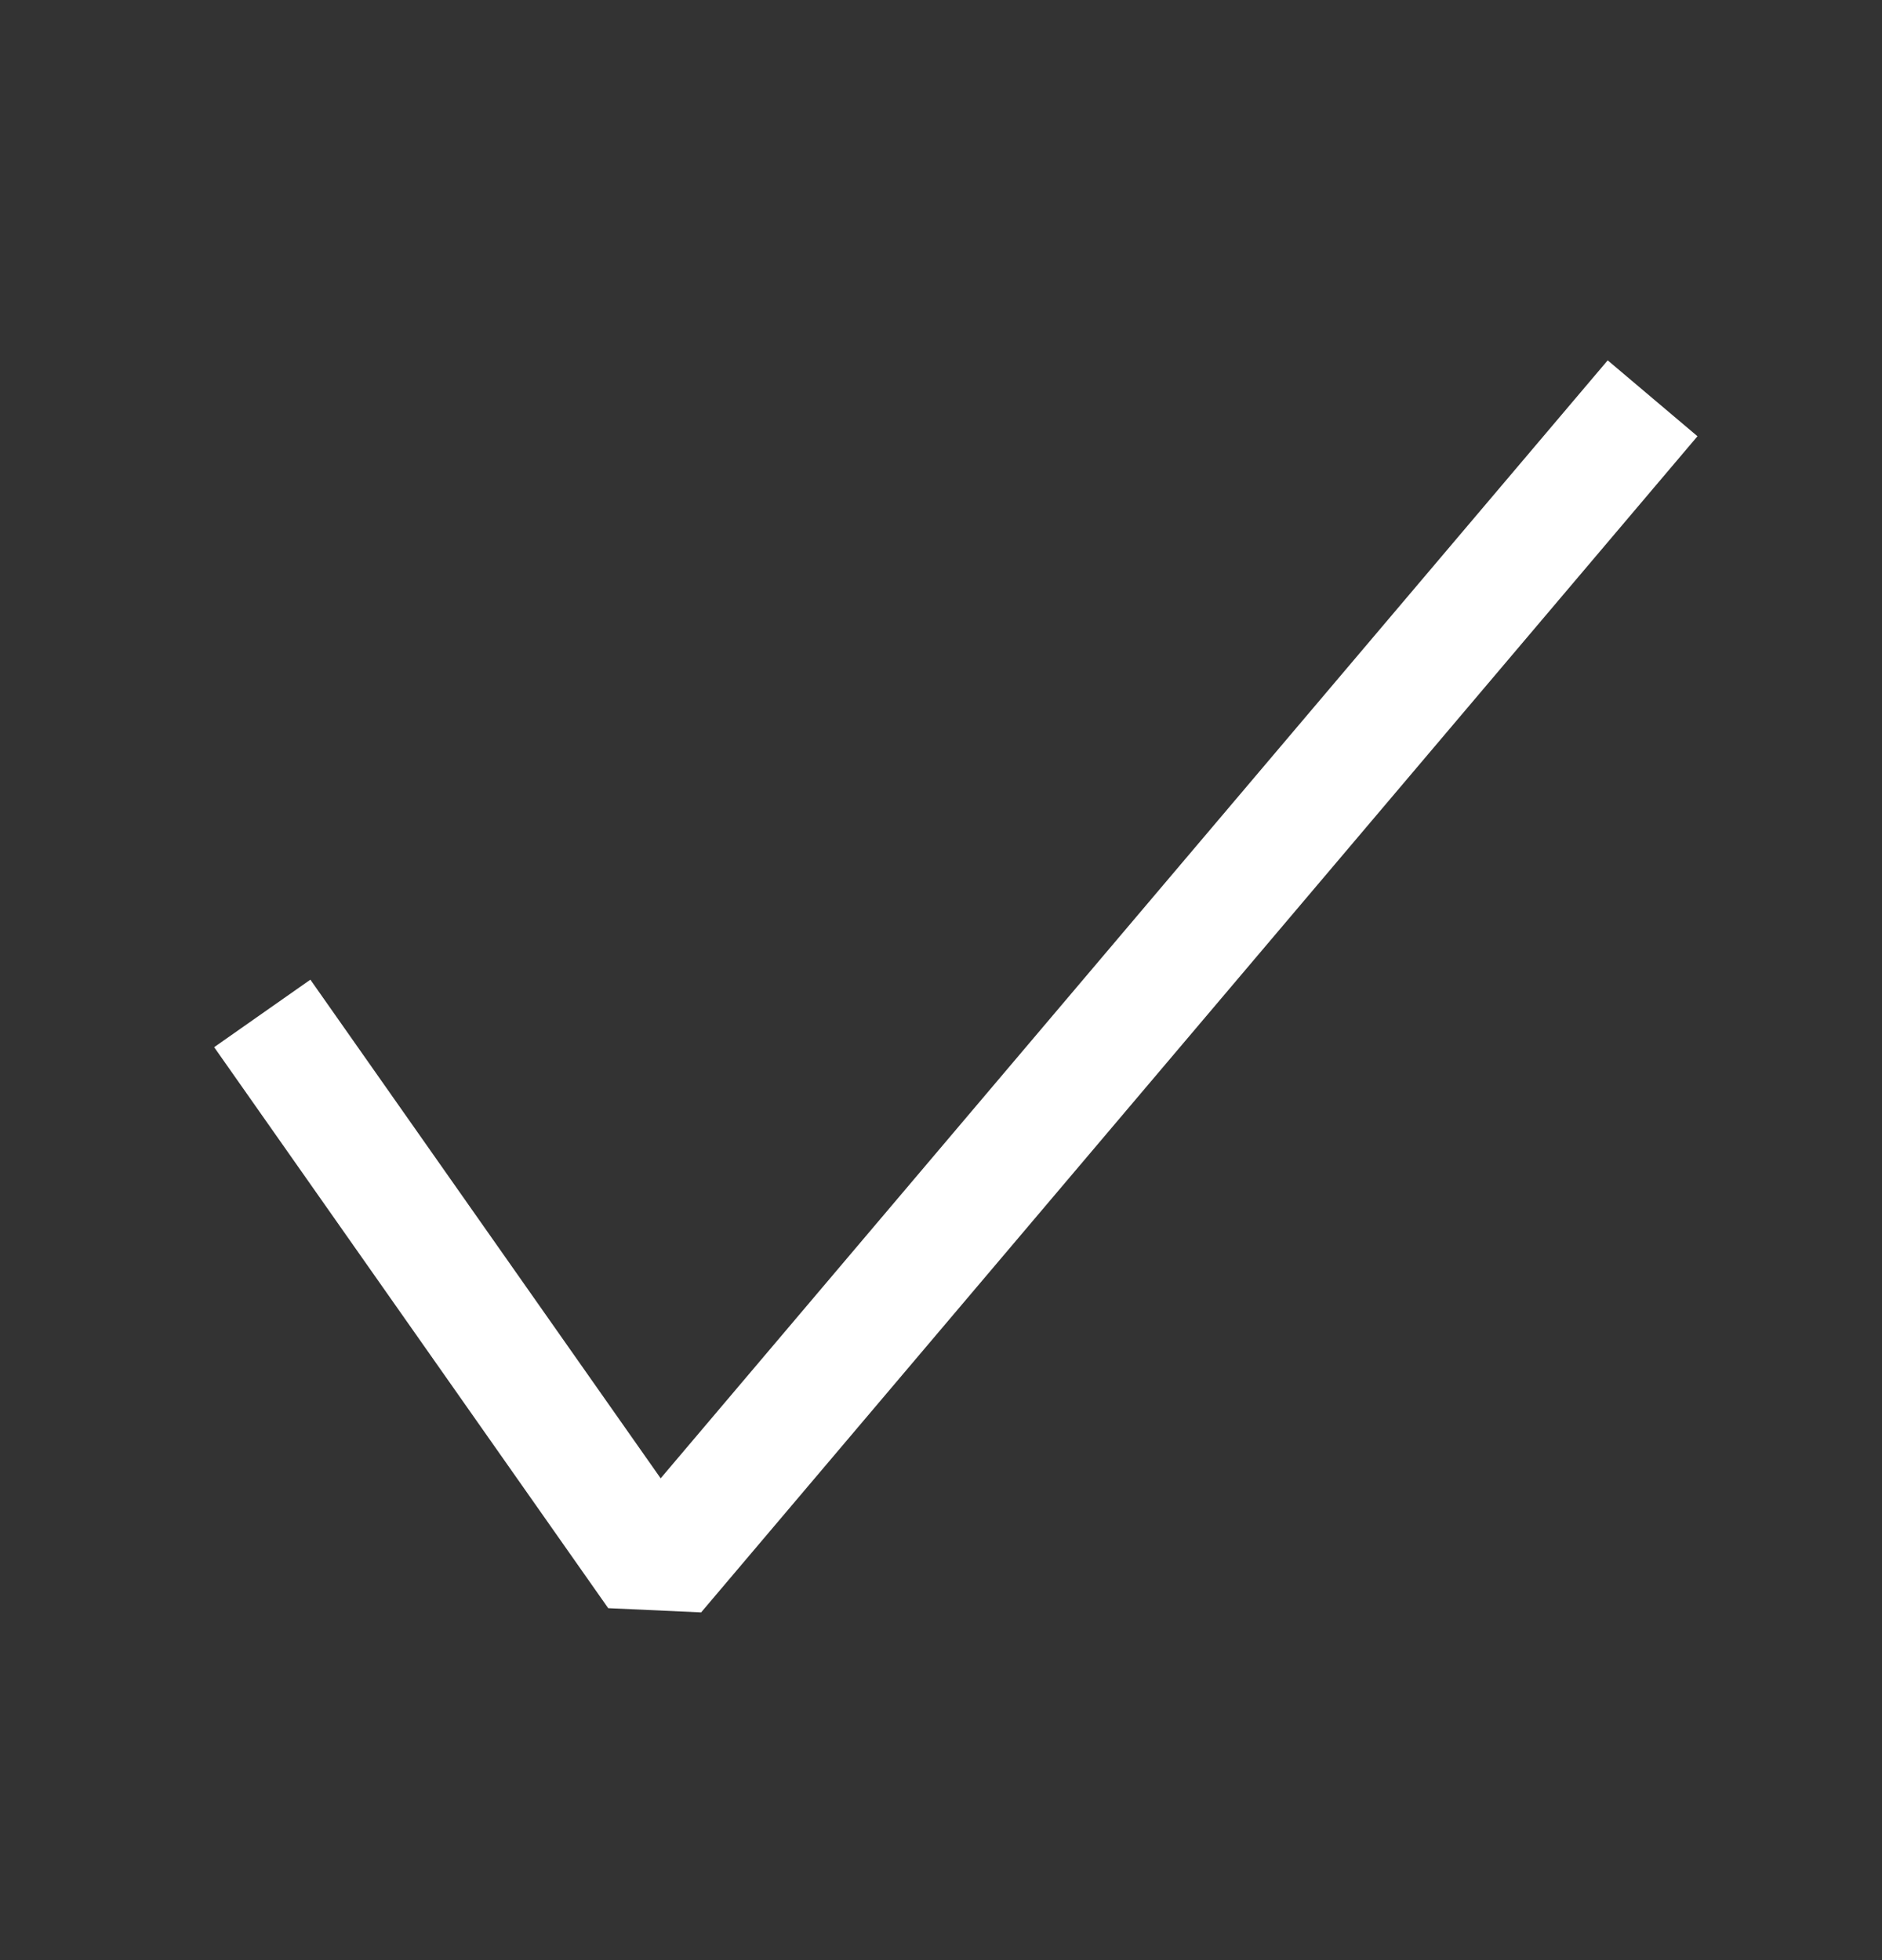
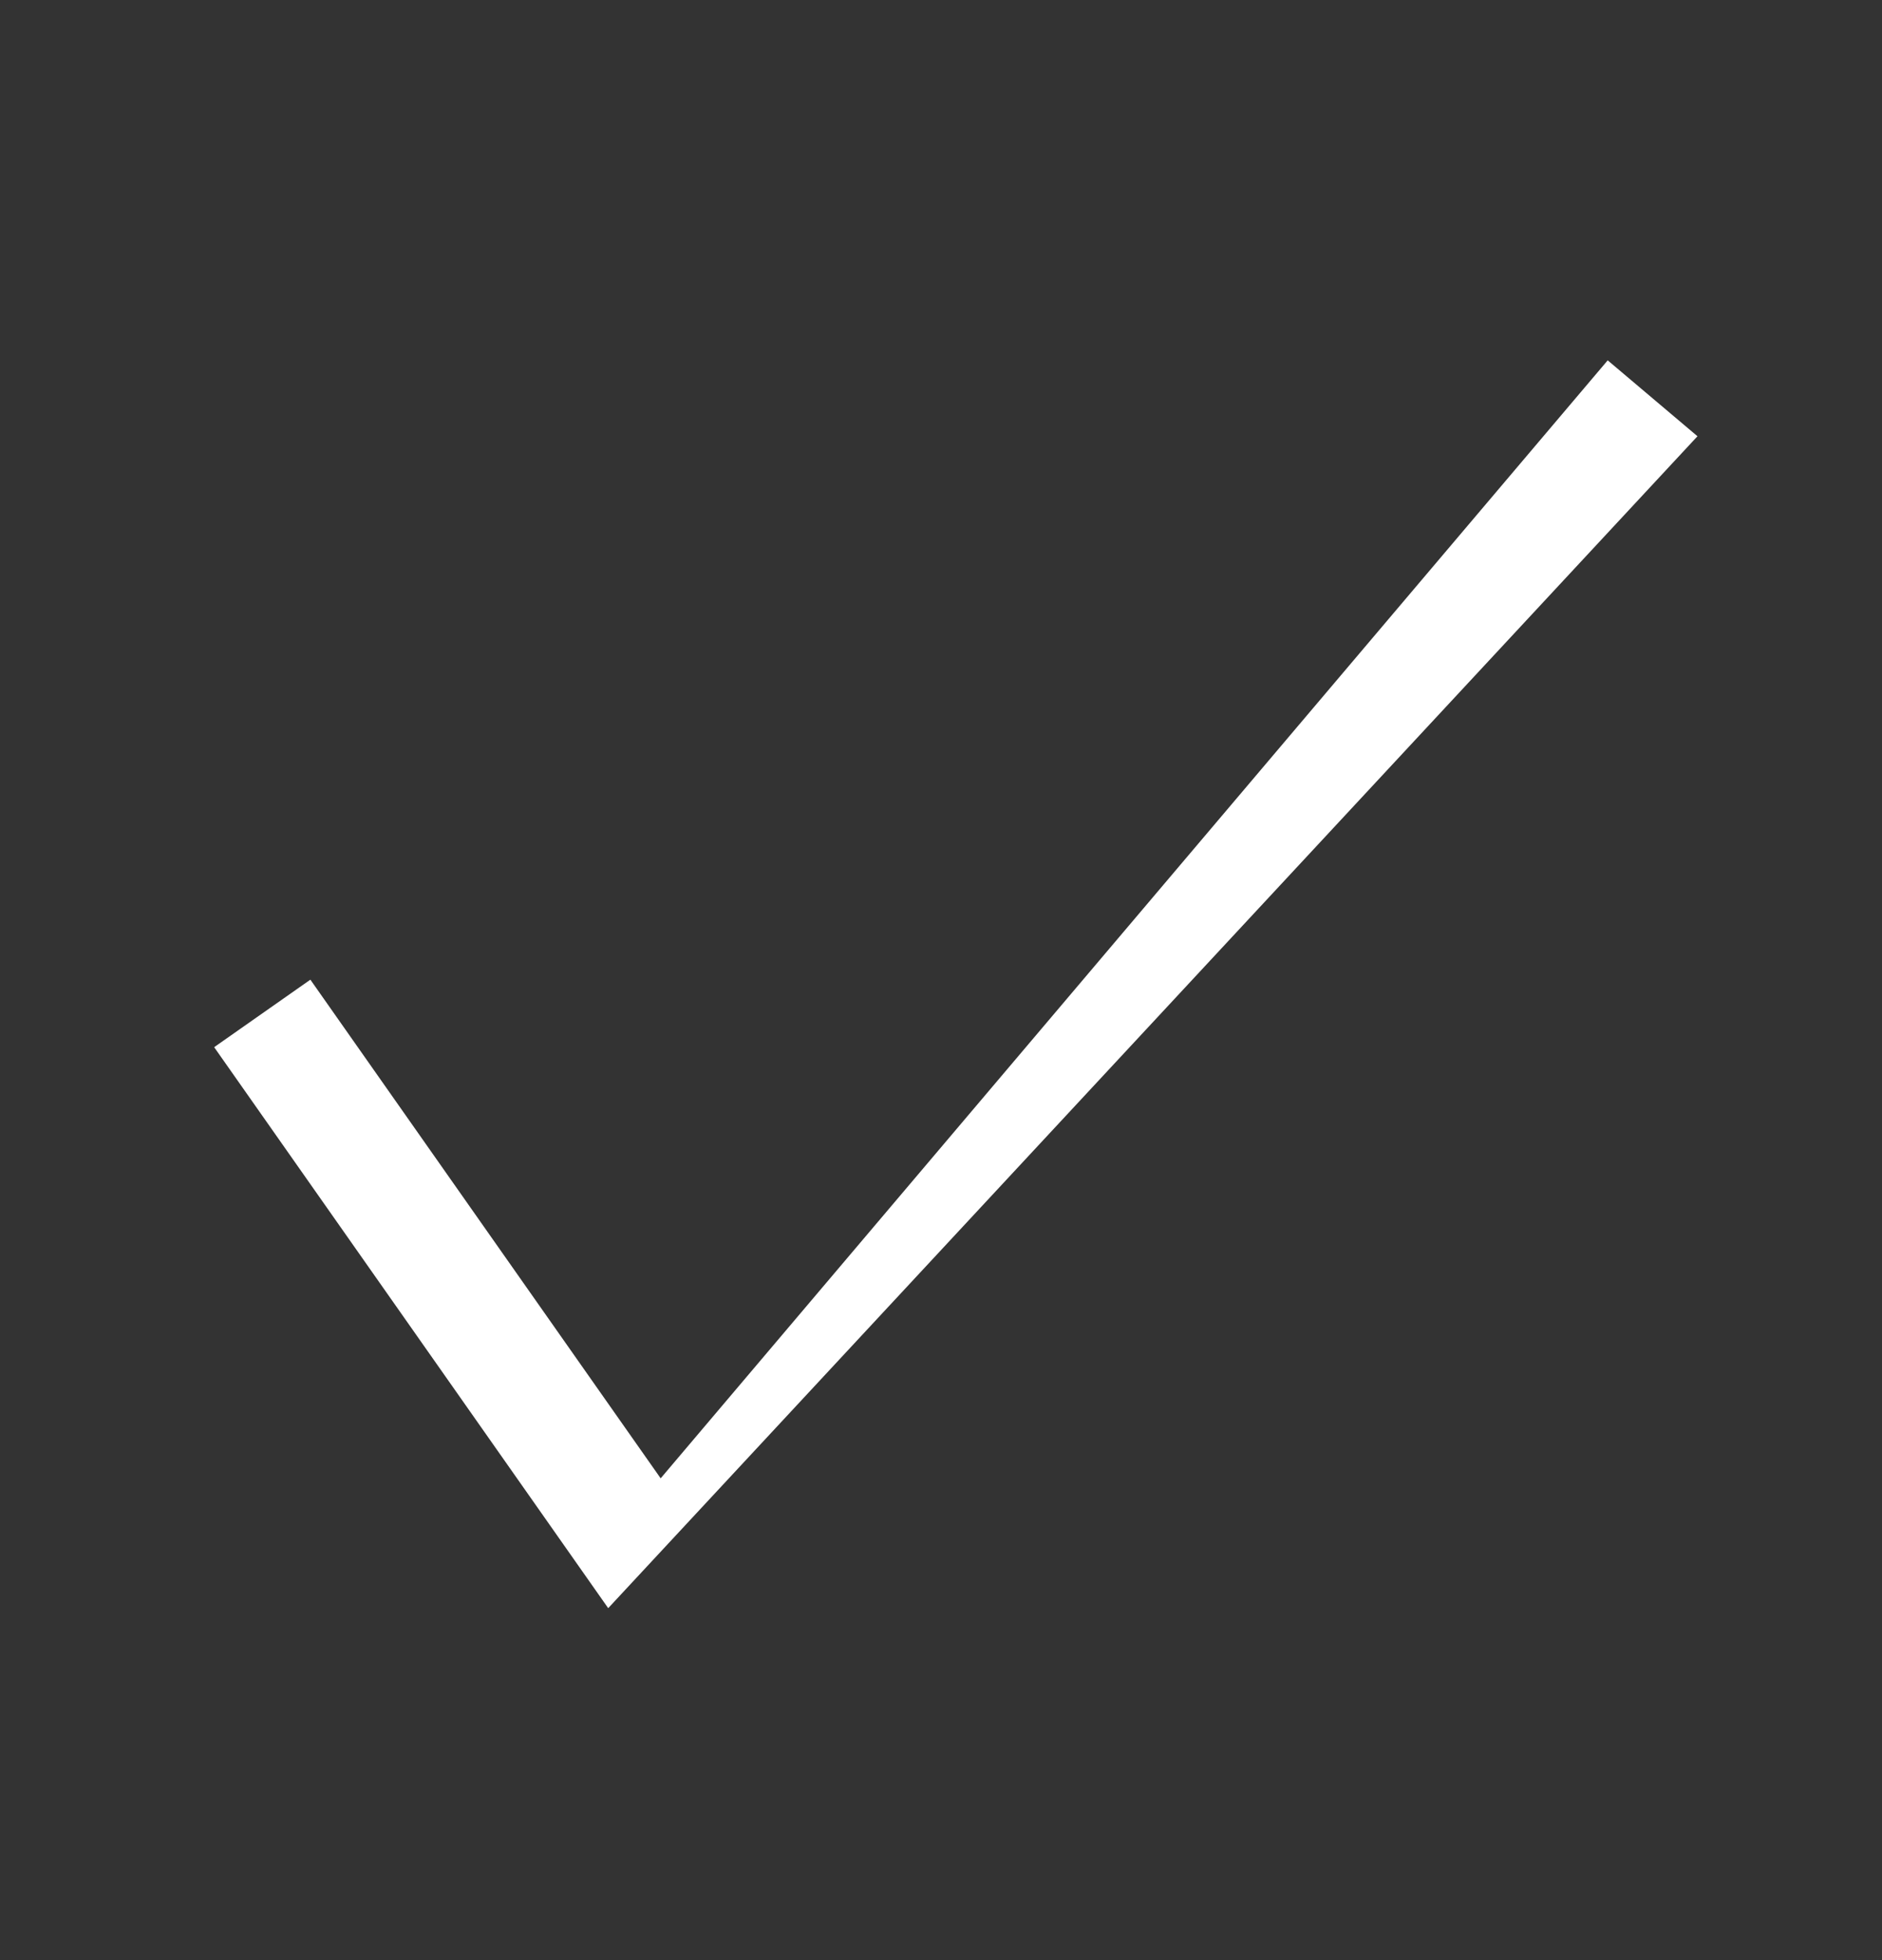
<svg xmlns="http://www.w3.org/2000/svg" width="24" height="25" viewBox="0 0 24 25" fill="none">
  <rect x="0" y="0" width="24" height="25" fill="#333333" stroke="none" />
-   <path fillRule="evenodd" clipRule="evenodd" d="M21.646 5.565L8.941 20.565L7.756 20.511L2.731 13.356L3.958 12.495L8.425 18.855L20.502 4.596L21.648 5.565H21.646Z" fill="white" />
+   <path fillRule="evenodd" clipRule="evenodd" d="M21.646 5.565L7.756 20.511L2.731 13.356L3.958 12.495L8.425 18.855L20.502 4.596L21.648 5.565H21.646Z" fill="white" />
</svg>